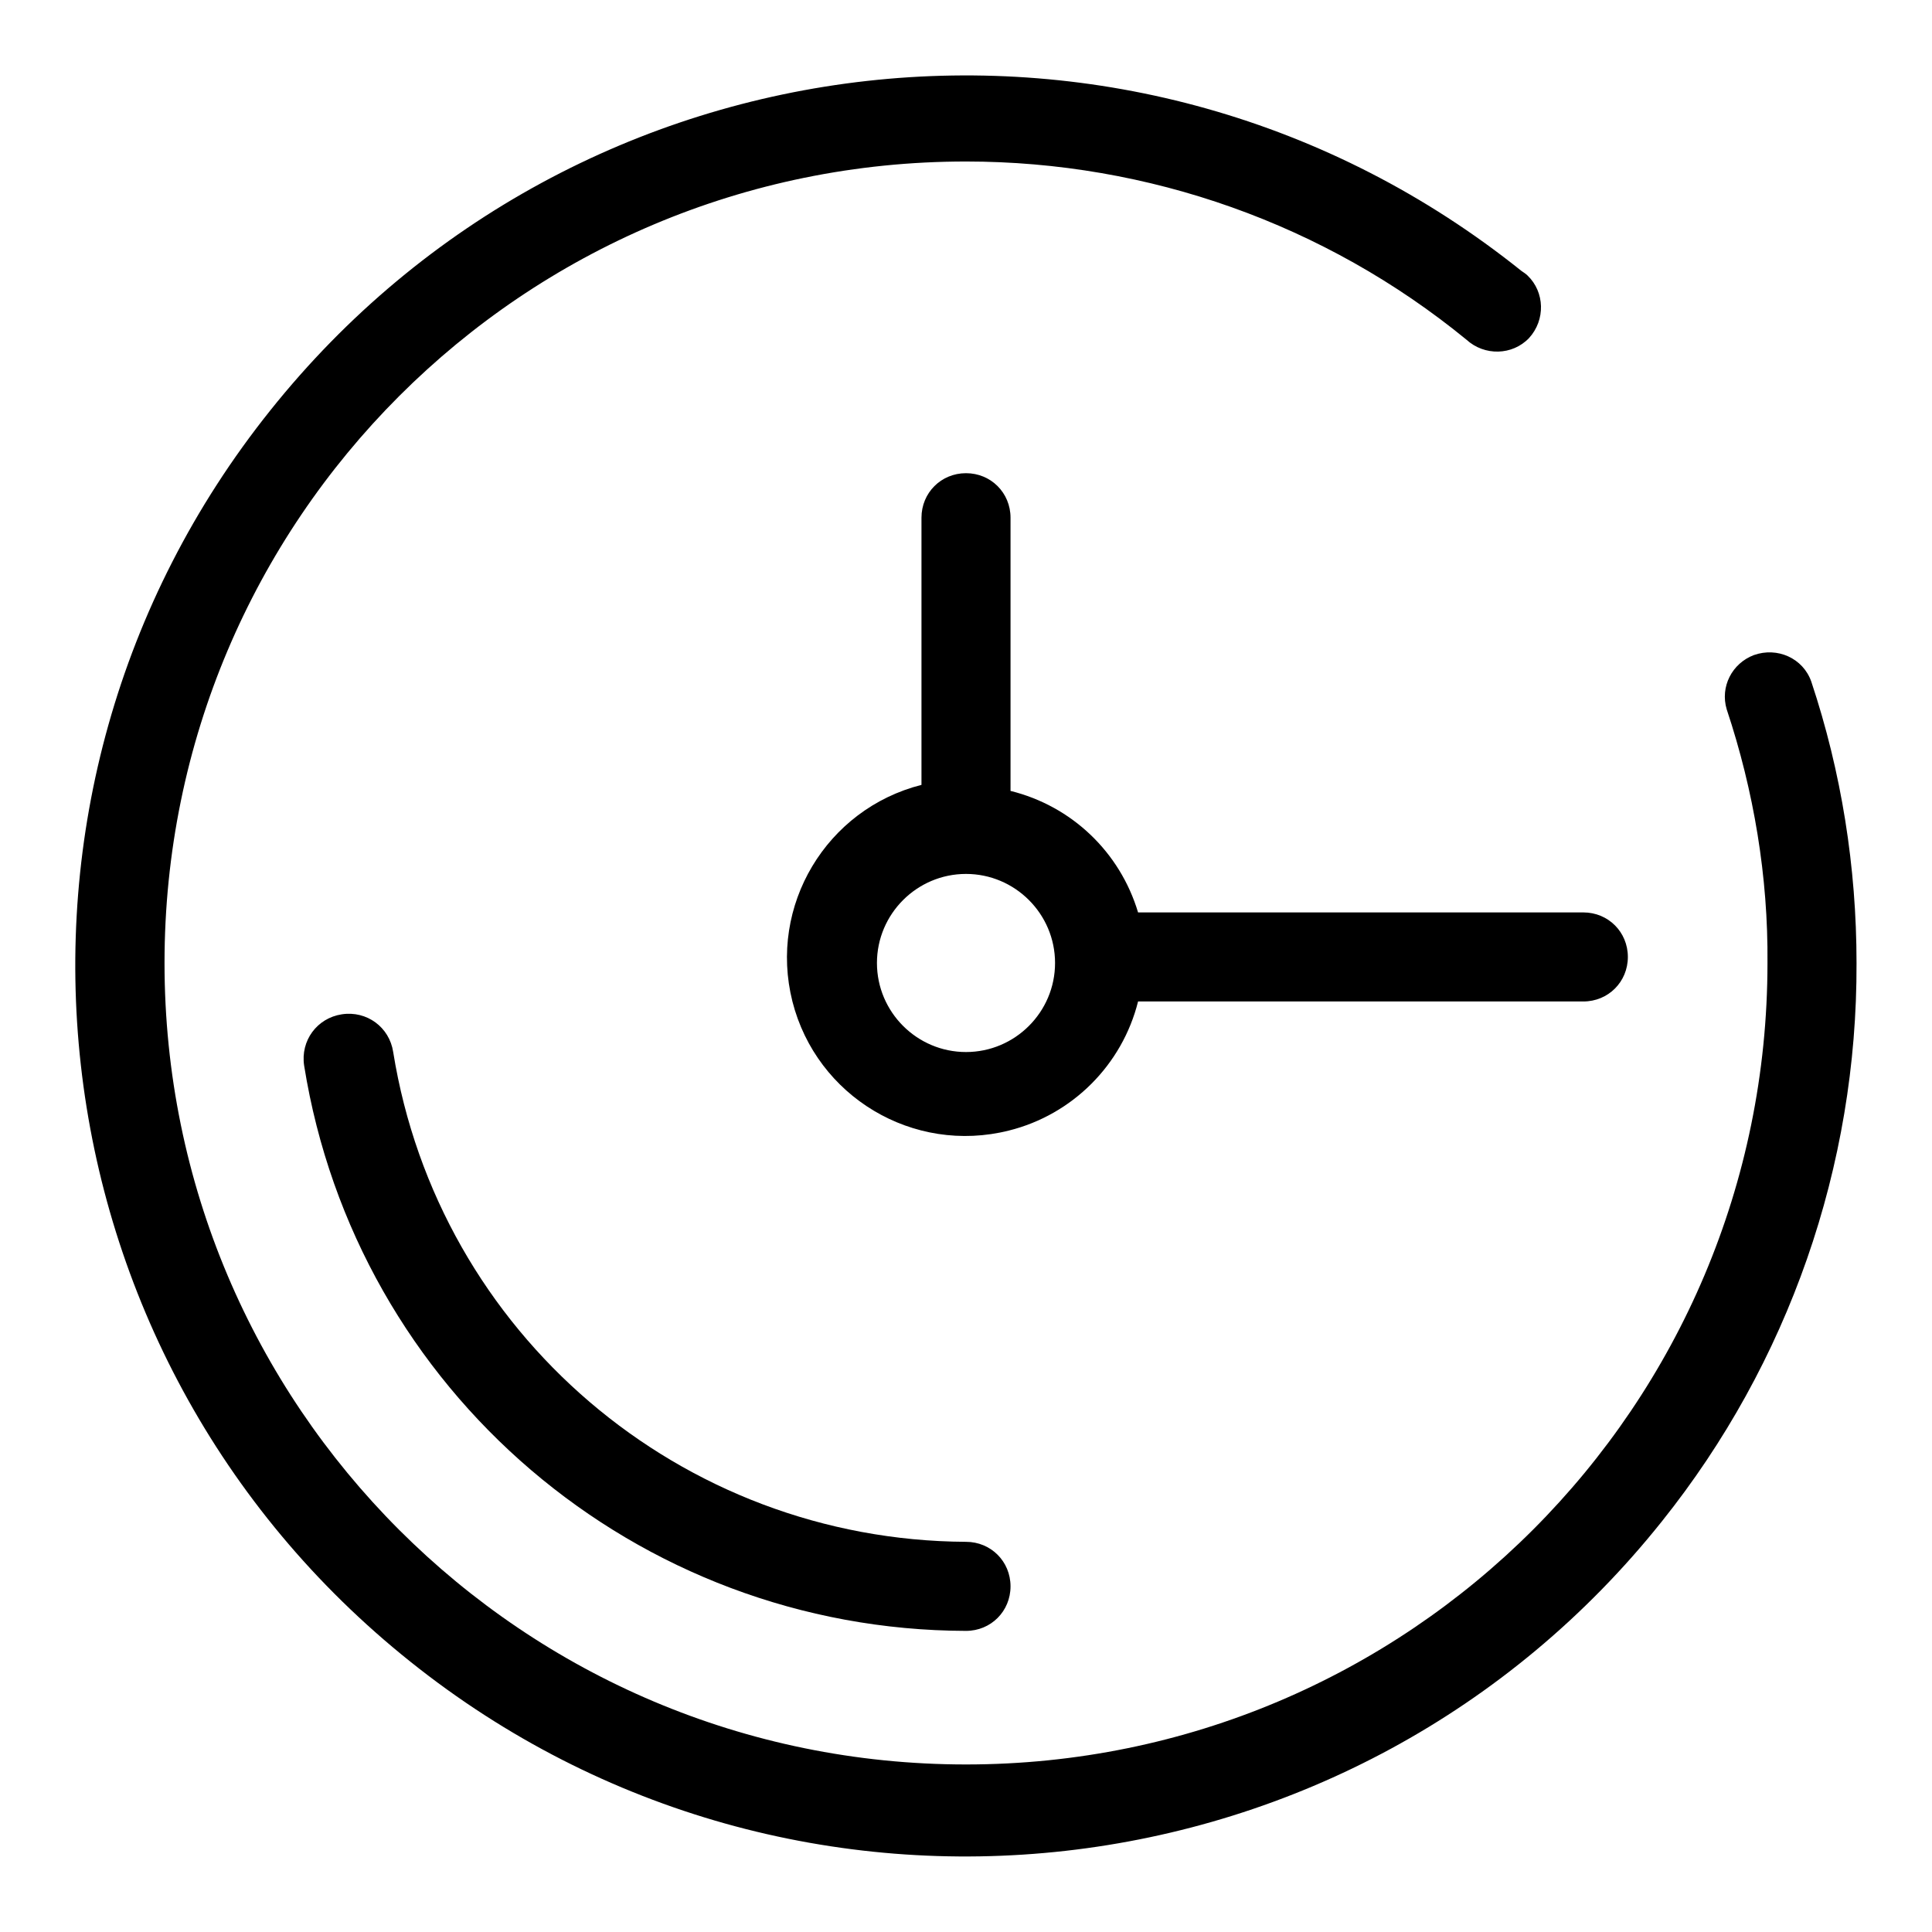
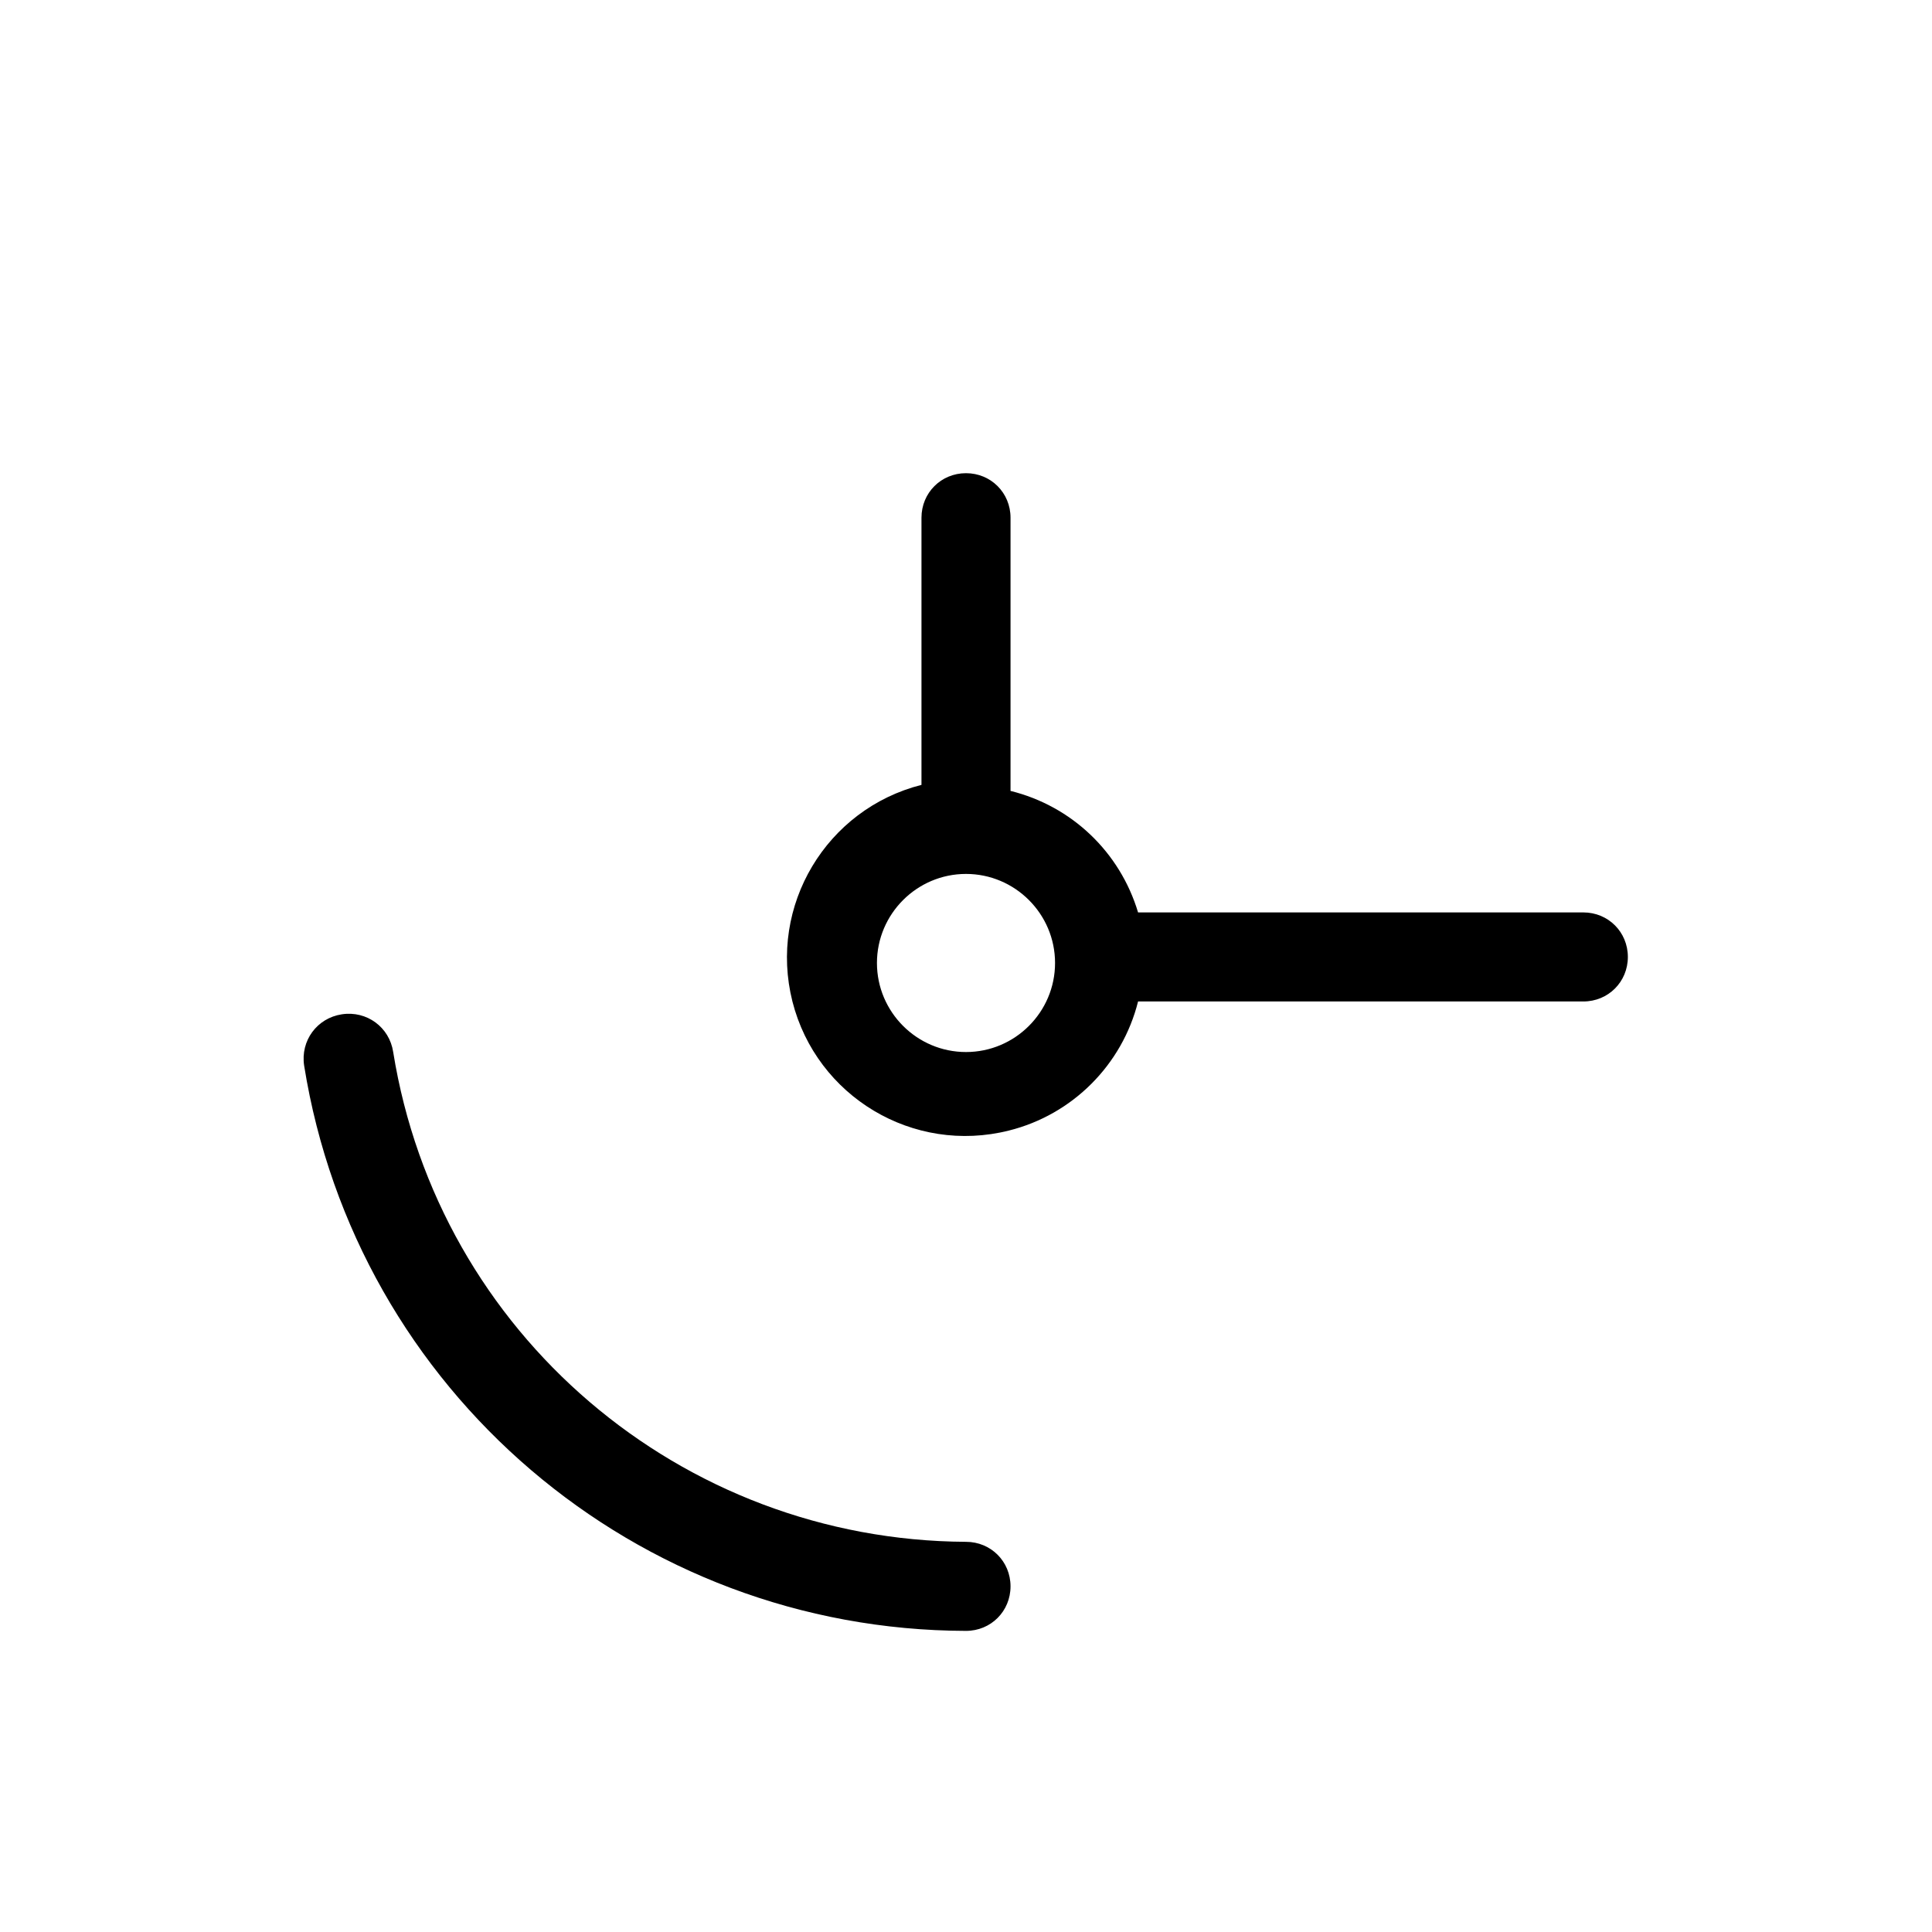
<svg xmlns="http://www.w3.org/2000/svg" version="1.1" x="0px" y="0px" viewBox="0 0 256 256" enable-background="new 0 0 256 256" xml:space="preserve">
  <g>
-     <path fill="#000000" d="M240,90.3c-1.1-3.1-4.5-4.6-7.6-3.5c-2.9,1.1-4.5,4.2-3.6,7.2c3.6,10.8,5.5,22.2,5.4,33.6 c0,58.7-47.5,106.2-106.2,106.2c-58.7,0-106.2-47.5-106.2-106.2S69.3,21.4,128,21.4c24.2,0,47.6,8.3,66.3,23.6 c2.4,2.2,6.1,2.1,8.3-0.2c2.2-2.4,2.1-6.1-0.2-8.3c-0.2-0.2-0.5-0.4-0.8-0.6C150.7-4.9,76.5,3.4,35.8,54.4 C-4.9,105.3,3.4,179.5,54.4,220.2c50.9,40.7,125.2,32.3,165.8-18.6c16.8-21,25.9-47.1,25.8-74C246,114.9,244,102.3,240,90.3z" />
    <path fill="#000000" d="M52.1,139.4c-0.5-3.3-3.5-5.5-6.8-5c-3.3,0.5-5.5,3.5-5,6.8l0,0c6.9,43.1,44,74.8,87.7,74.9 c3.3,0,5.9-2.6,5.9-5.9c0-3.3-2.6-5.9-5.9-5.9C90.2,204.1,58.1,176.7,52.1,139.4z M133.9,104.8V68.6c0-3.3-2.6-5.9-5.9-5.9 c-3.3,0-5.9,2.6-5.9,5.9c0,0,0,0,0,0V104c-12.6,3.2-20.3,16-17.1,28.7c3.2,12.6,16,20.3,28.7,17.1c8.4-2.1,15-8.7,17.1-17.1h59 c3.3,0,5.9-2.6,5.9-5.9c0-3.3-2.6-5.9-5.9-5.9h-59C148.4,112.9,142,106.8,133.9,104.8L133.9,104.8z M128,139.4 c-6.5,0-11.8-5.3-11.8-11.8c0-6.5,5.3-11.8,11.8-11.8c6.5,0,11.8,5.3,11.8,11.8C139.8,134.1,134.5,139.4,128,139.4L128,139.4z" />
  </g>
</svg>